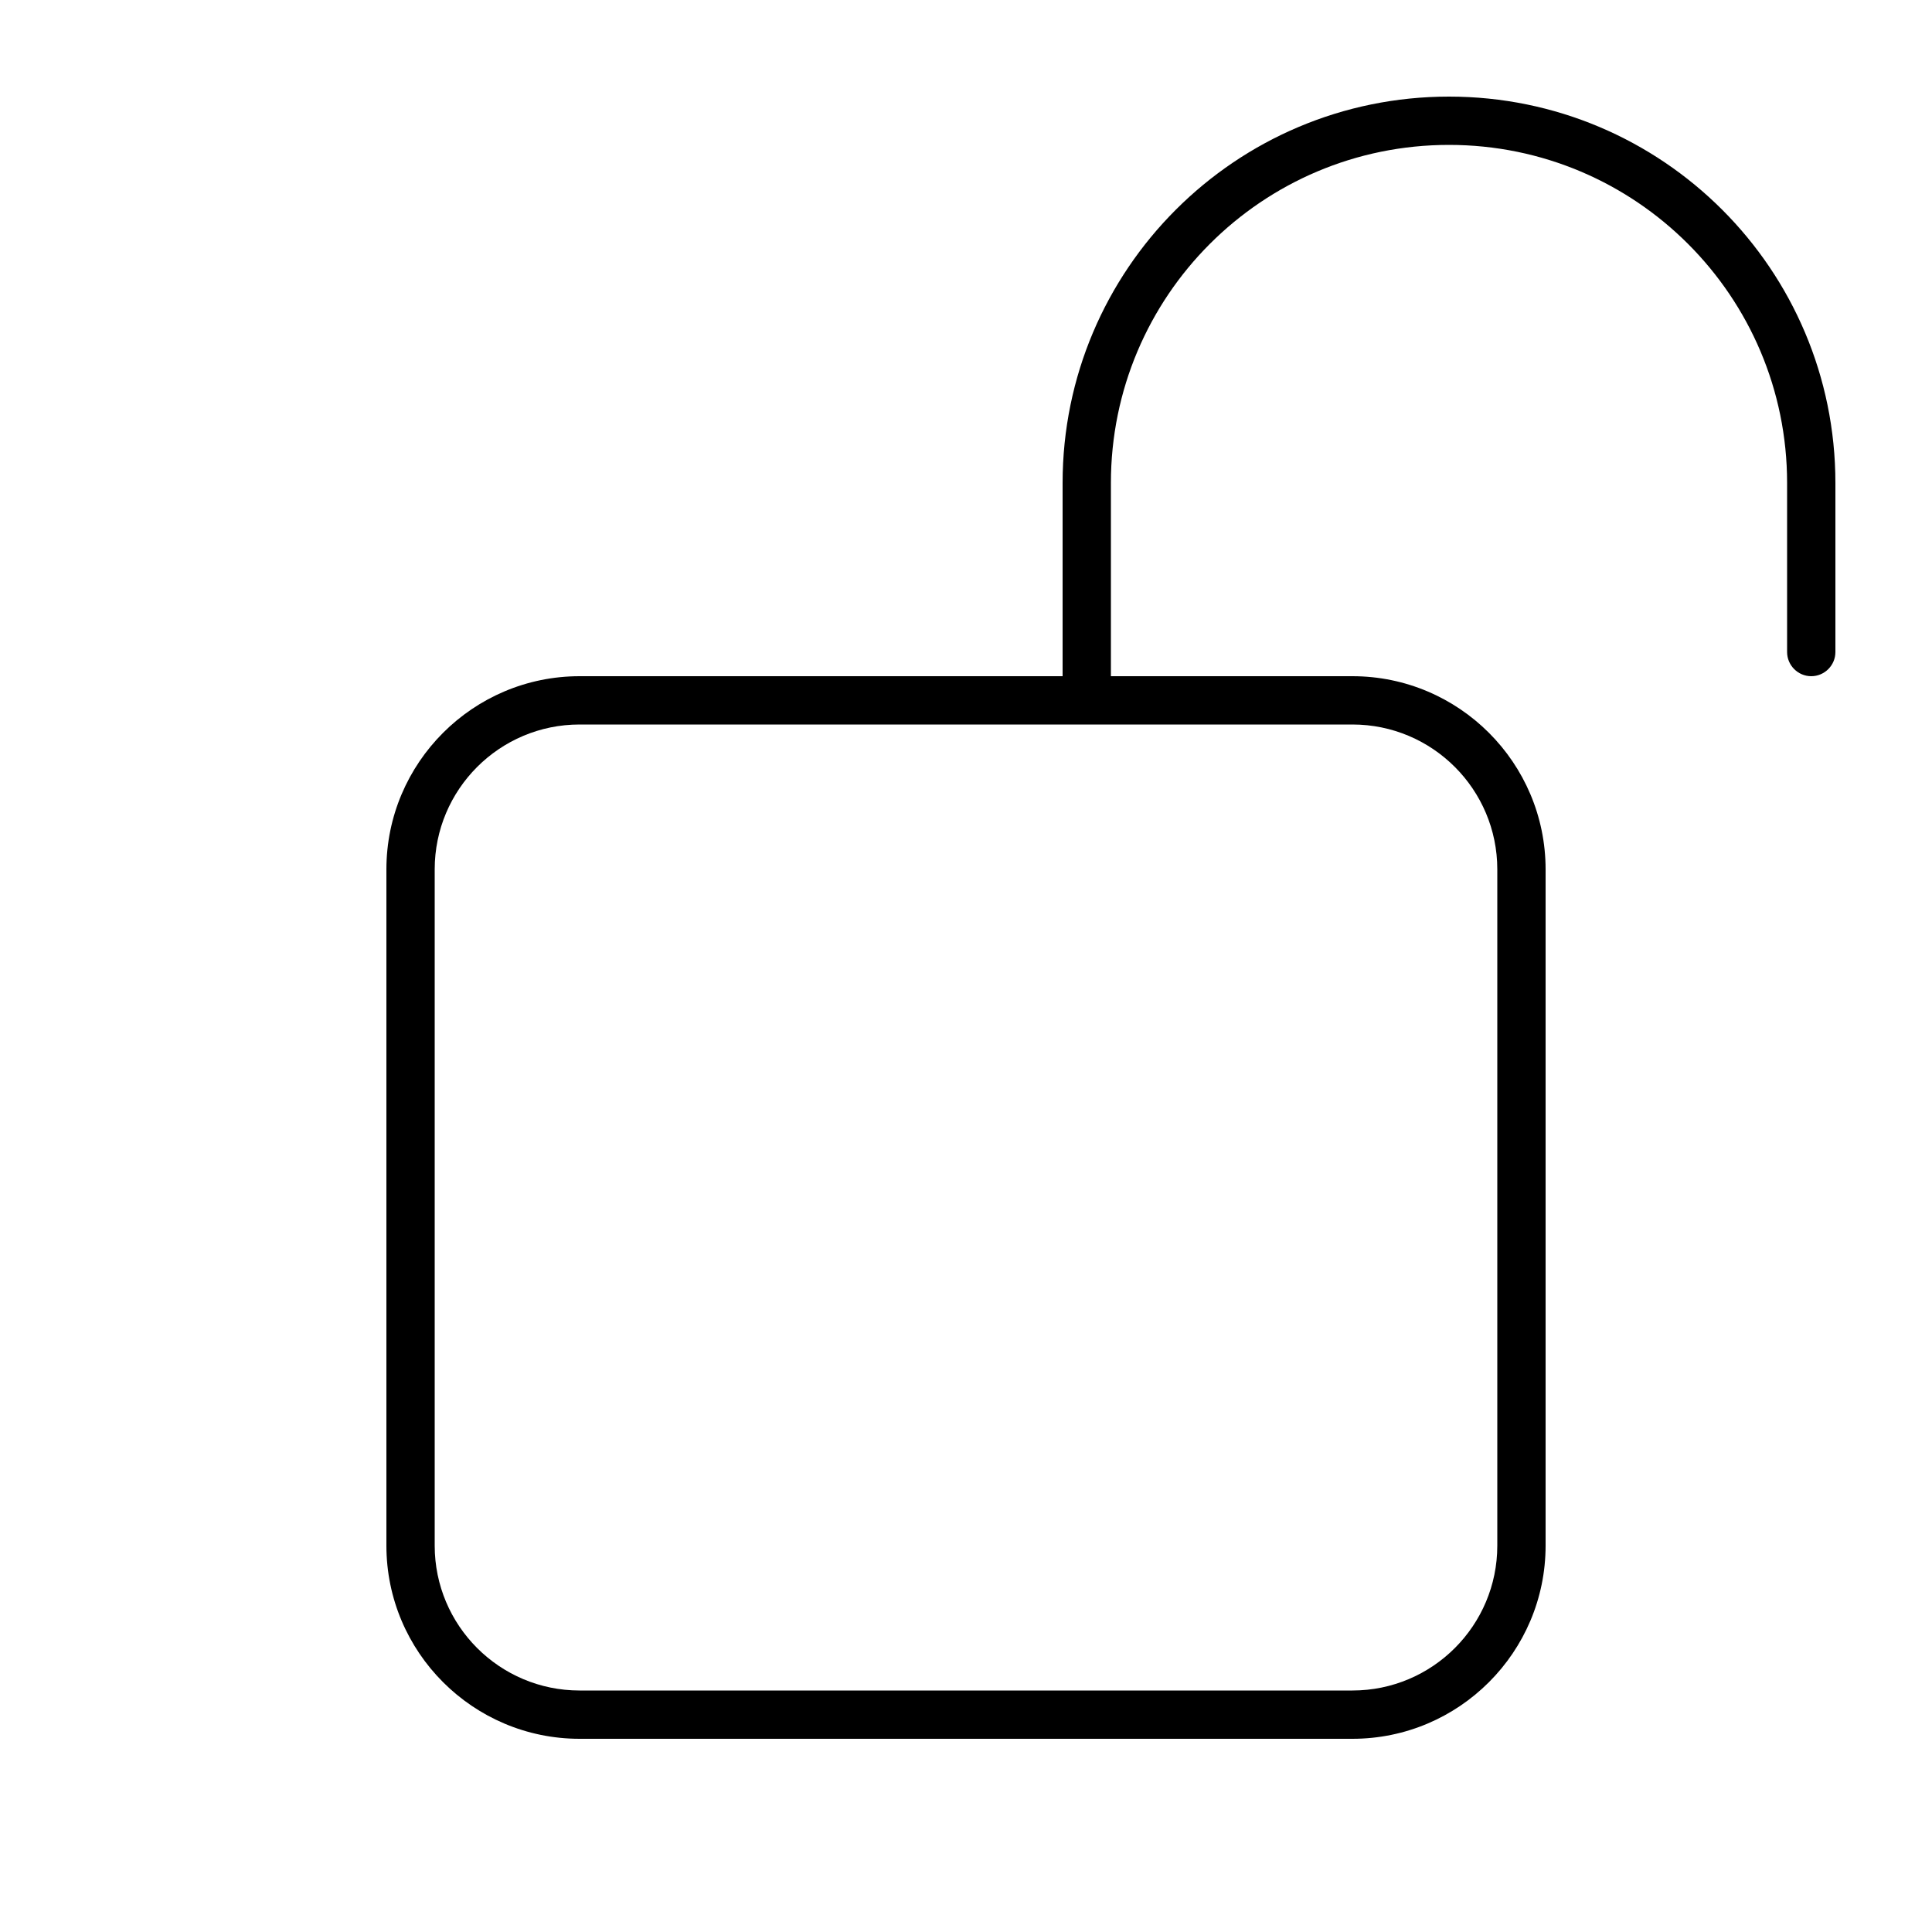
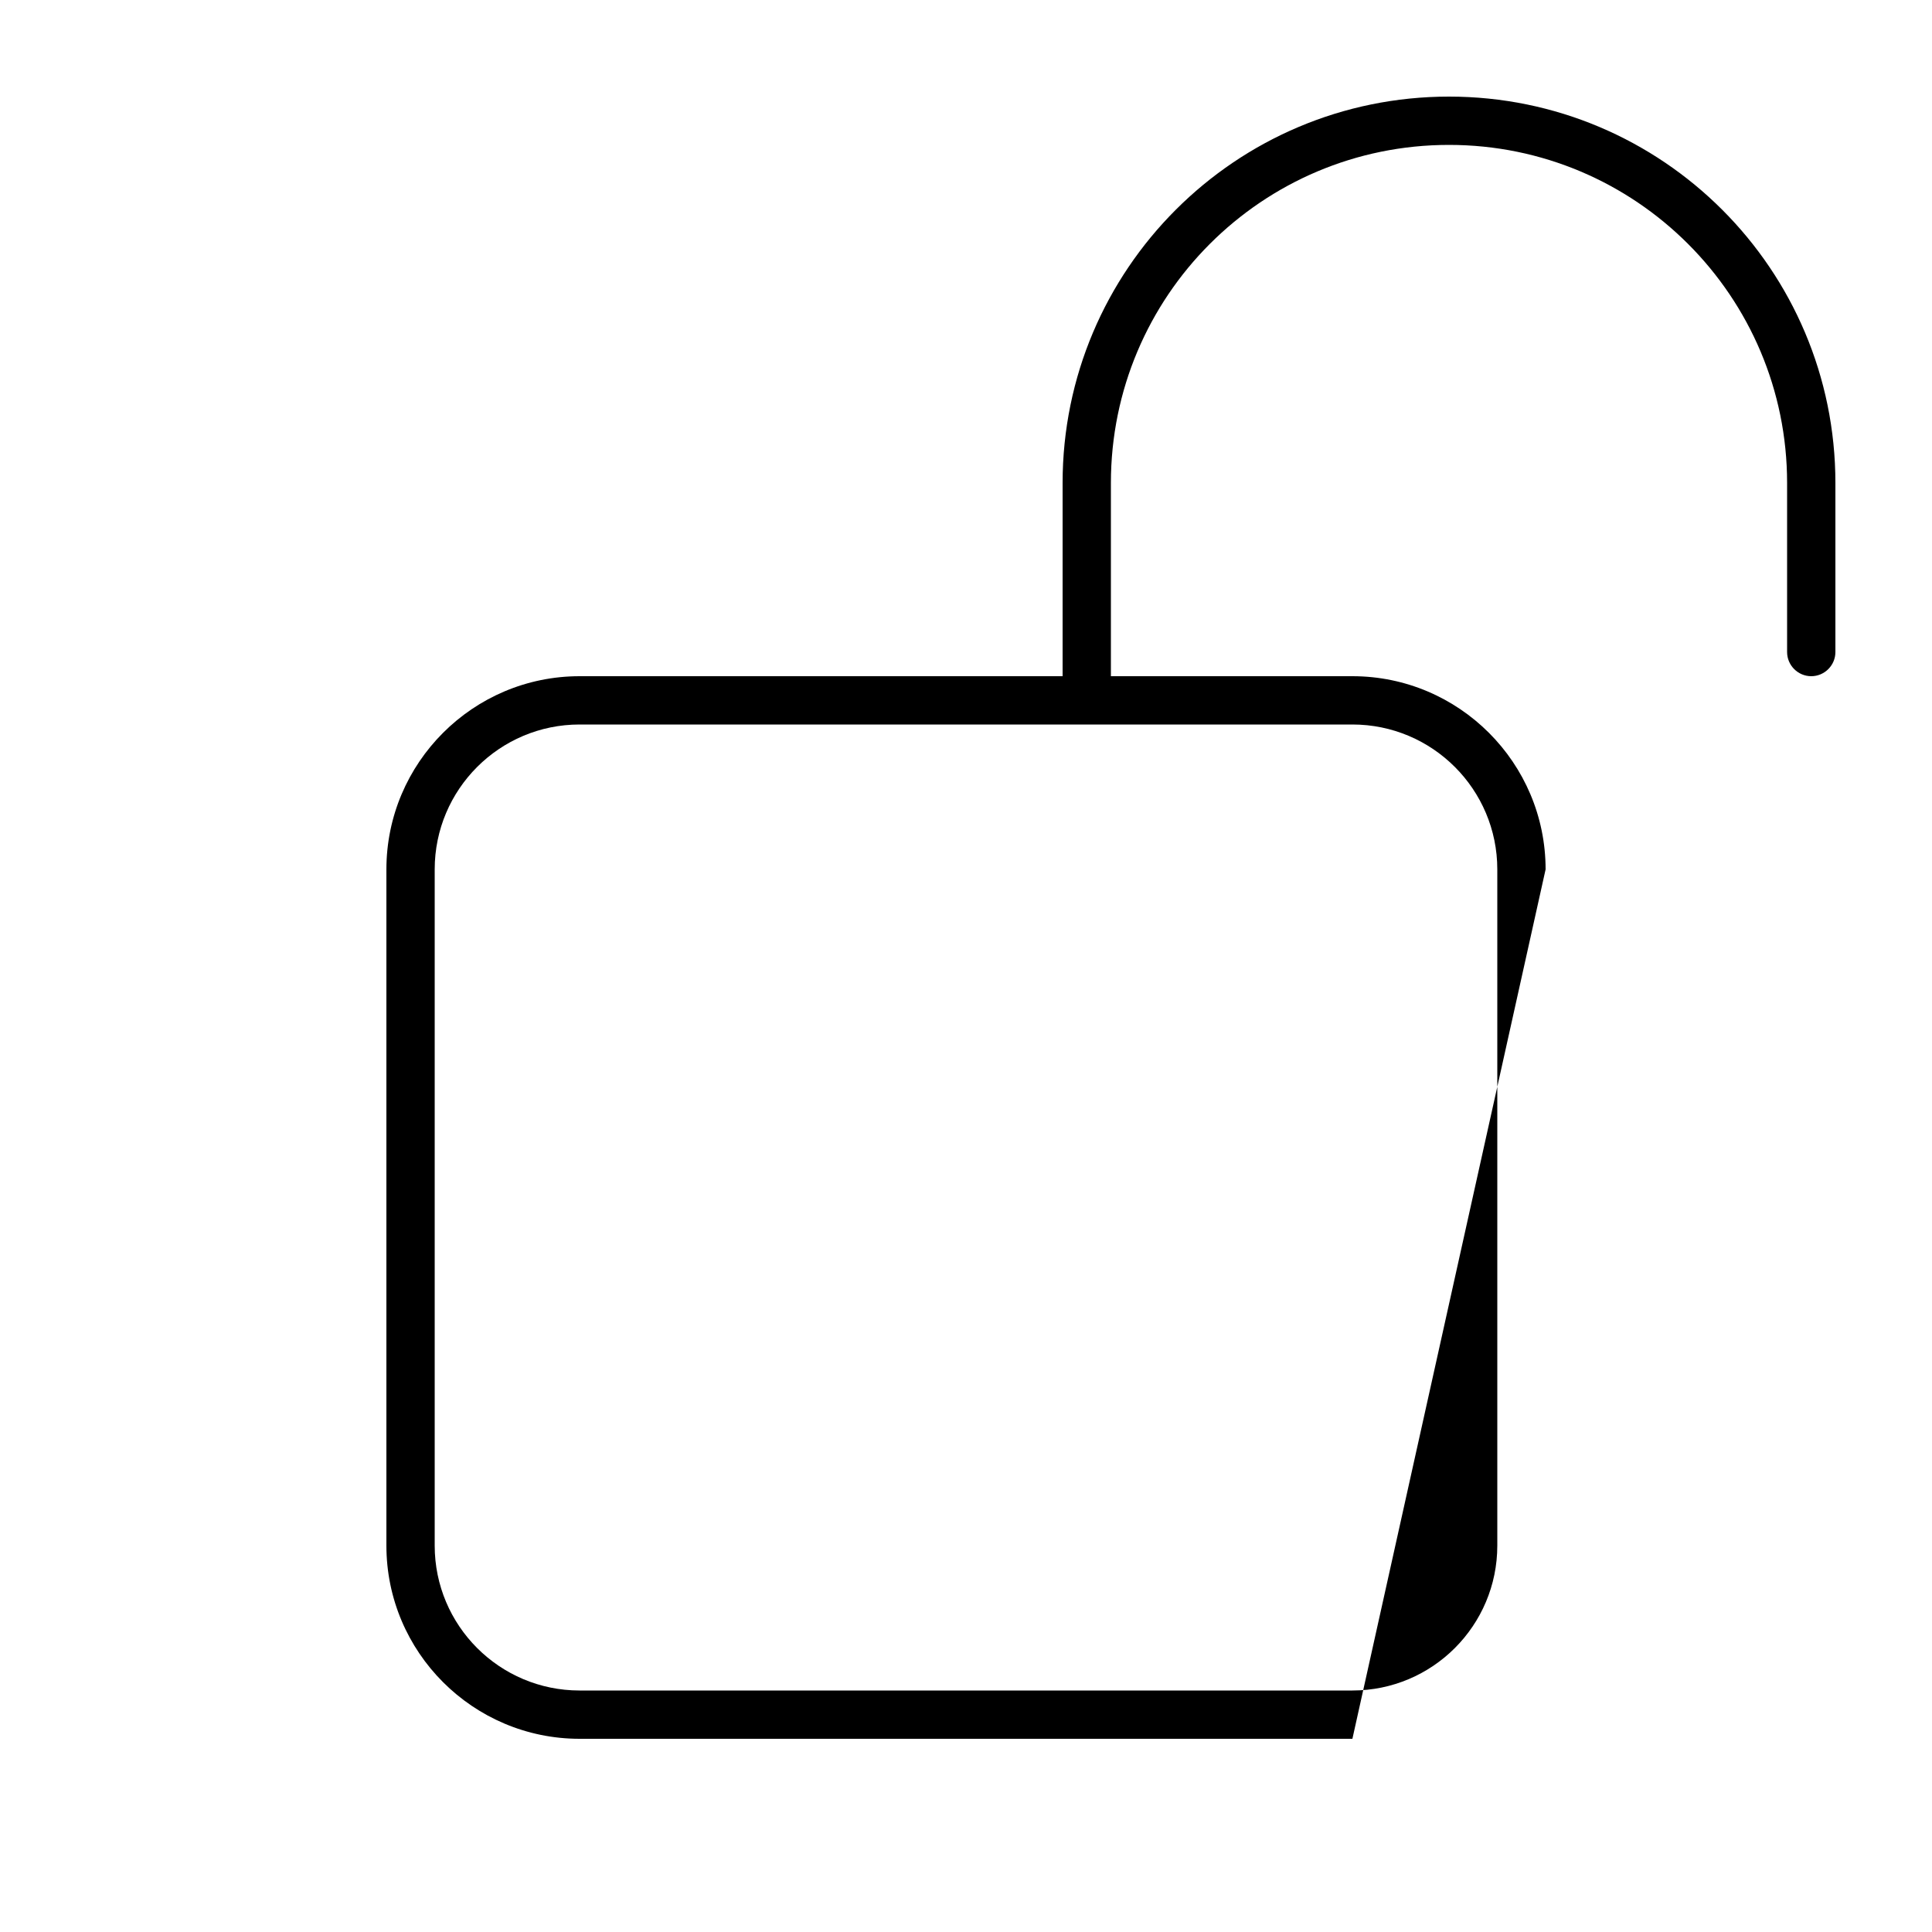
<svg xmlns="http://www.w3.org/2000/svg" viewBox="0 0 640 640">
-   <path fill="currentColor" d="M368 160C368 98.1 418.1 48 480 48C541.9 48 592 98.2 592 160L592 216C592 220.4 595.6 224 600 224C604.4 224 608 220.4 608 216L608 160C608 89.3 550.7 32 480 32C409.3 32 352 89.3 352 160L352 224L192 224C156.7 224 128 252.7 128 288L128 512C128 547.3 156.7 576 192 576L448 576C483.3 576 512 547.3 512 512L512 288C512 252.7 483.3 224 448 224L368 224L368 160zM352 240L352 240L368 240L368 240L448 240C474.5 240 496 261.5 496 288L496 512C496 538.5 474.5 560 448 560L192 560C165.5 560 144 538.5 144 512L144 288C144 261.5 165.5 240 192 240L352 240z" />
+   <path fill="currentColor" d="M368 160C368 98.1 418.1 48 480 48C541.9 48 592 98.2 592 160L592 216C592 220.4 595.6 224 600 224C604.4 224 608 220.4 608 216L608 160C608 89.3 550.7 32 480 32C409.3 32 352 89.3 352 160L352 224L192 224C156.7 224 128 252.7 128 288L128 512C128 547.3 156.7 576 192 576L448 576L512 288C512 252.7 483.3 224 448 224L368 224L368 160zM352 240L352 240L368 240L368 240L448 240C474.5 240 496 261.5 496 288L496 512C496 538.5 474.5 560 448 560L192 560C165.5 560 144 538.5 144 512L144 288C144 261.5 165.5 240 192 240L352 240z" />
</svg>